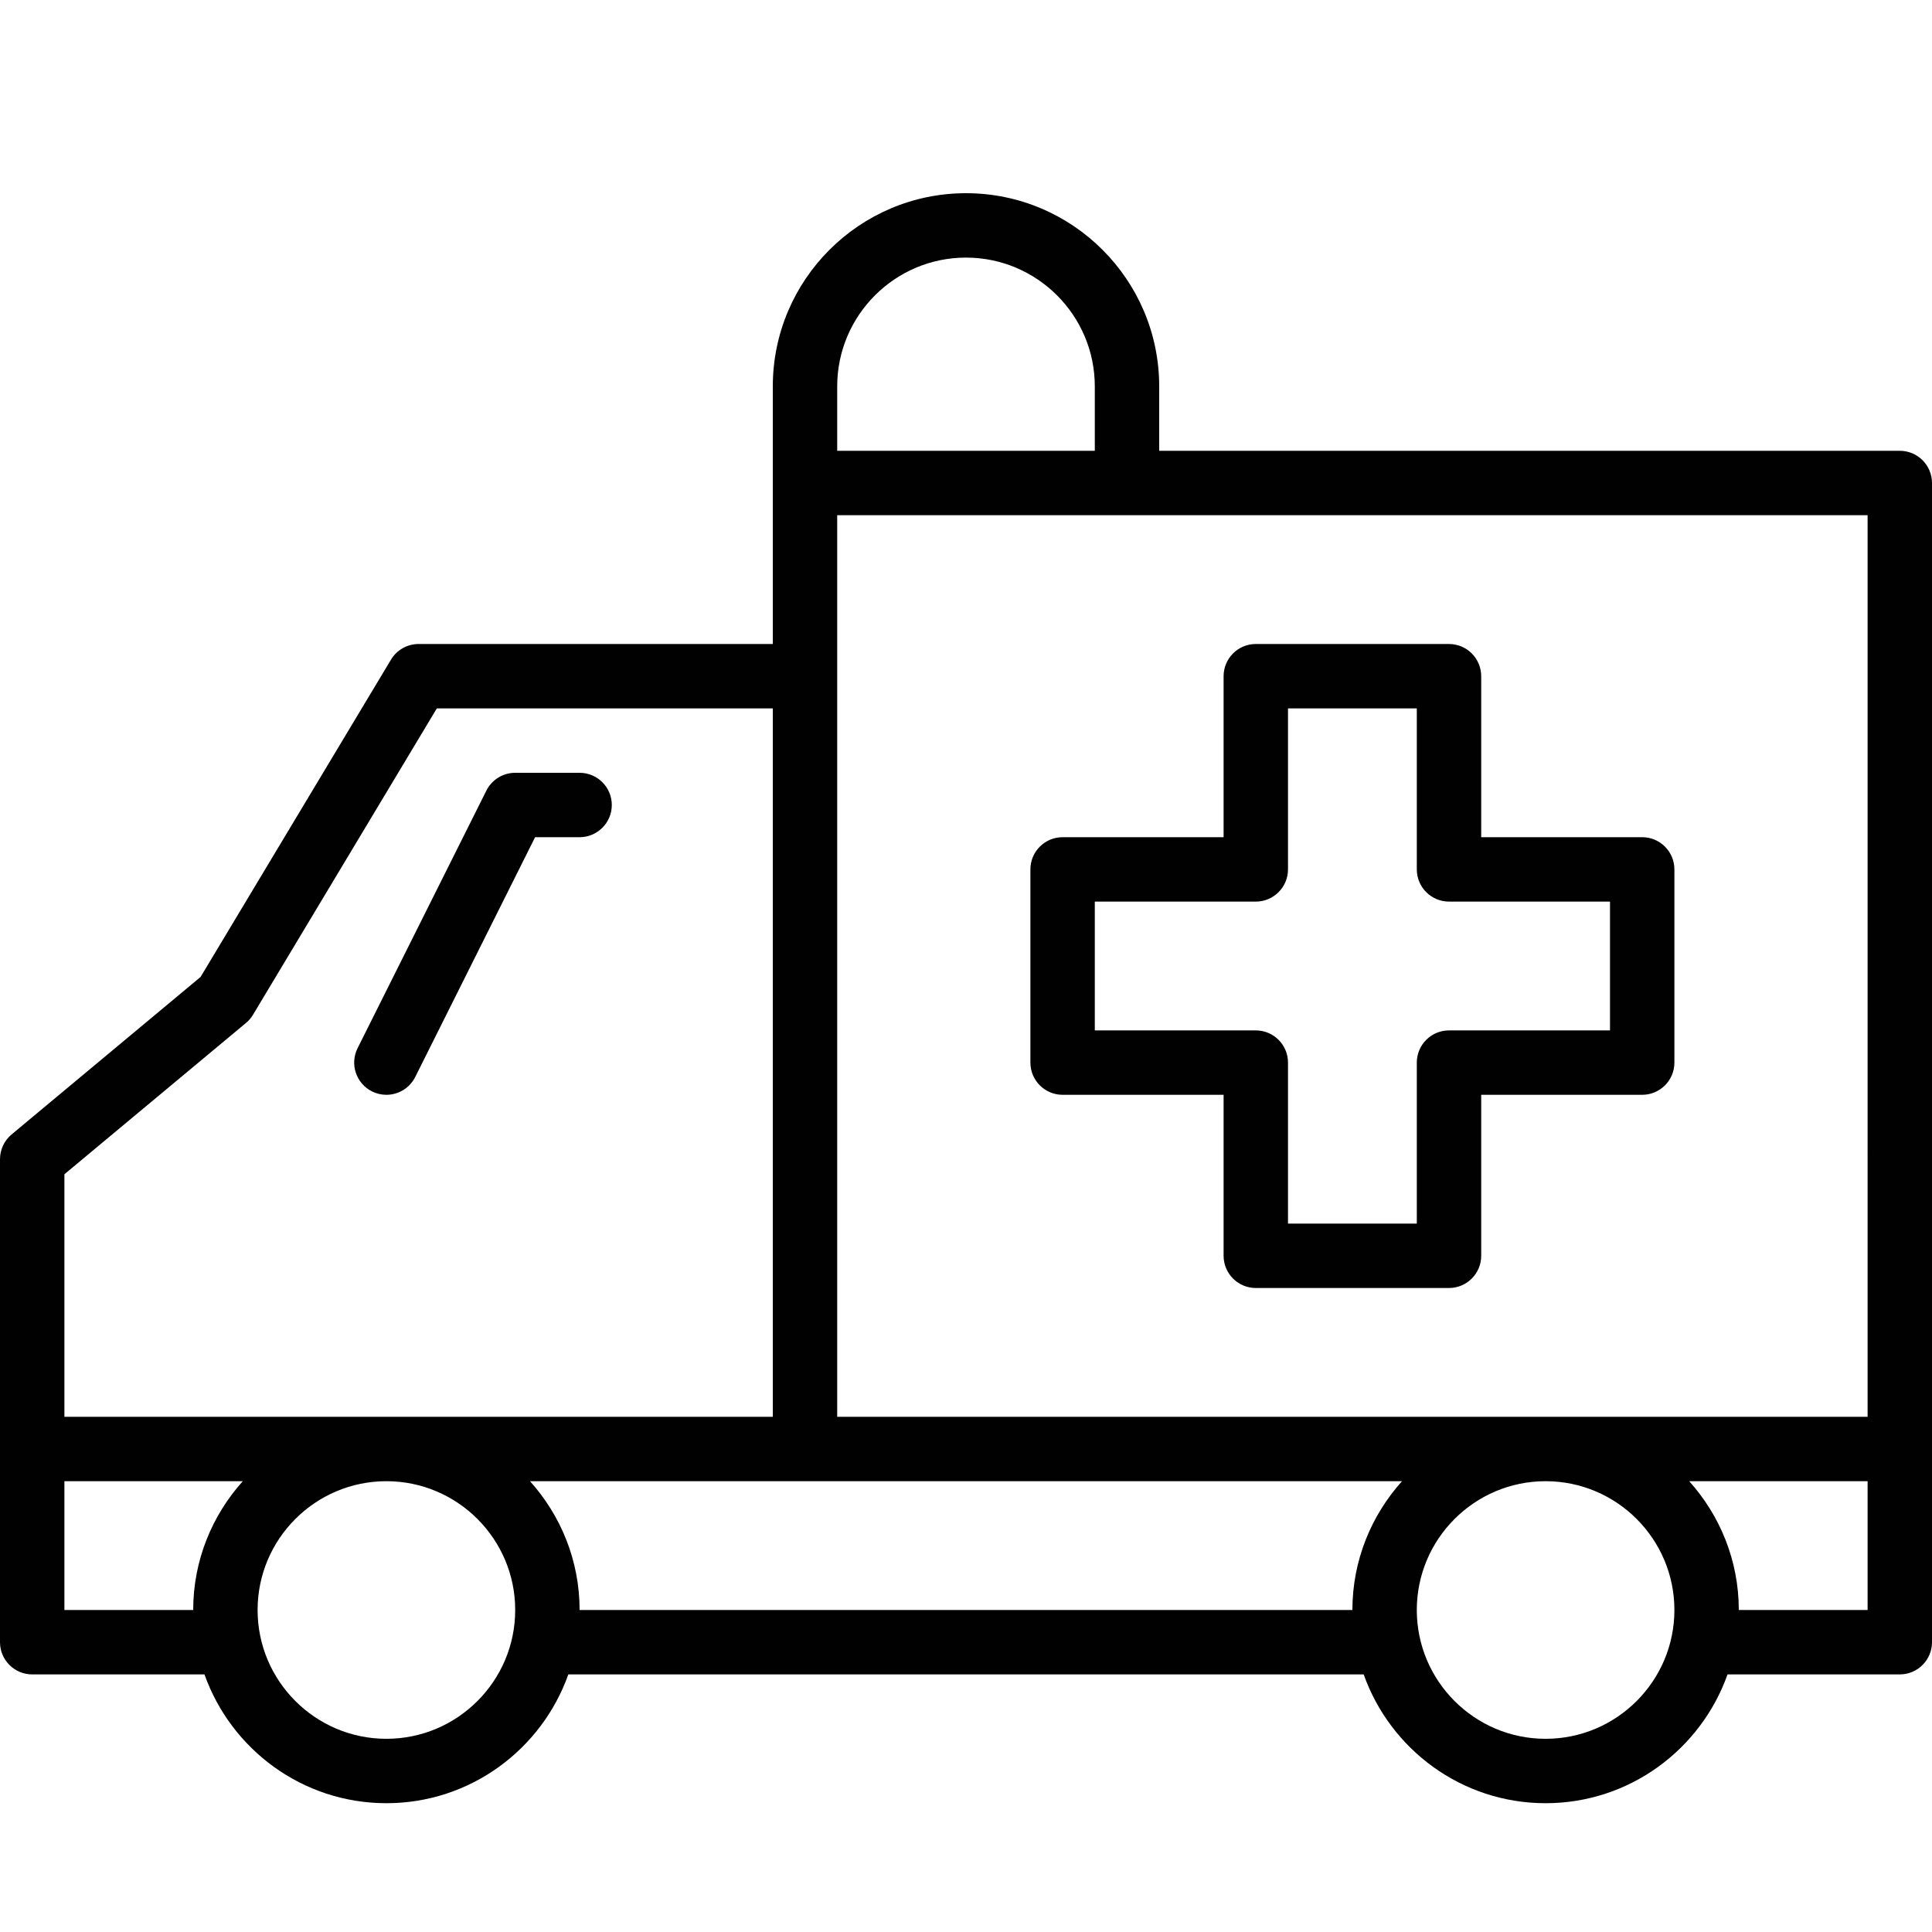
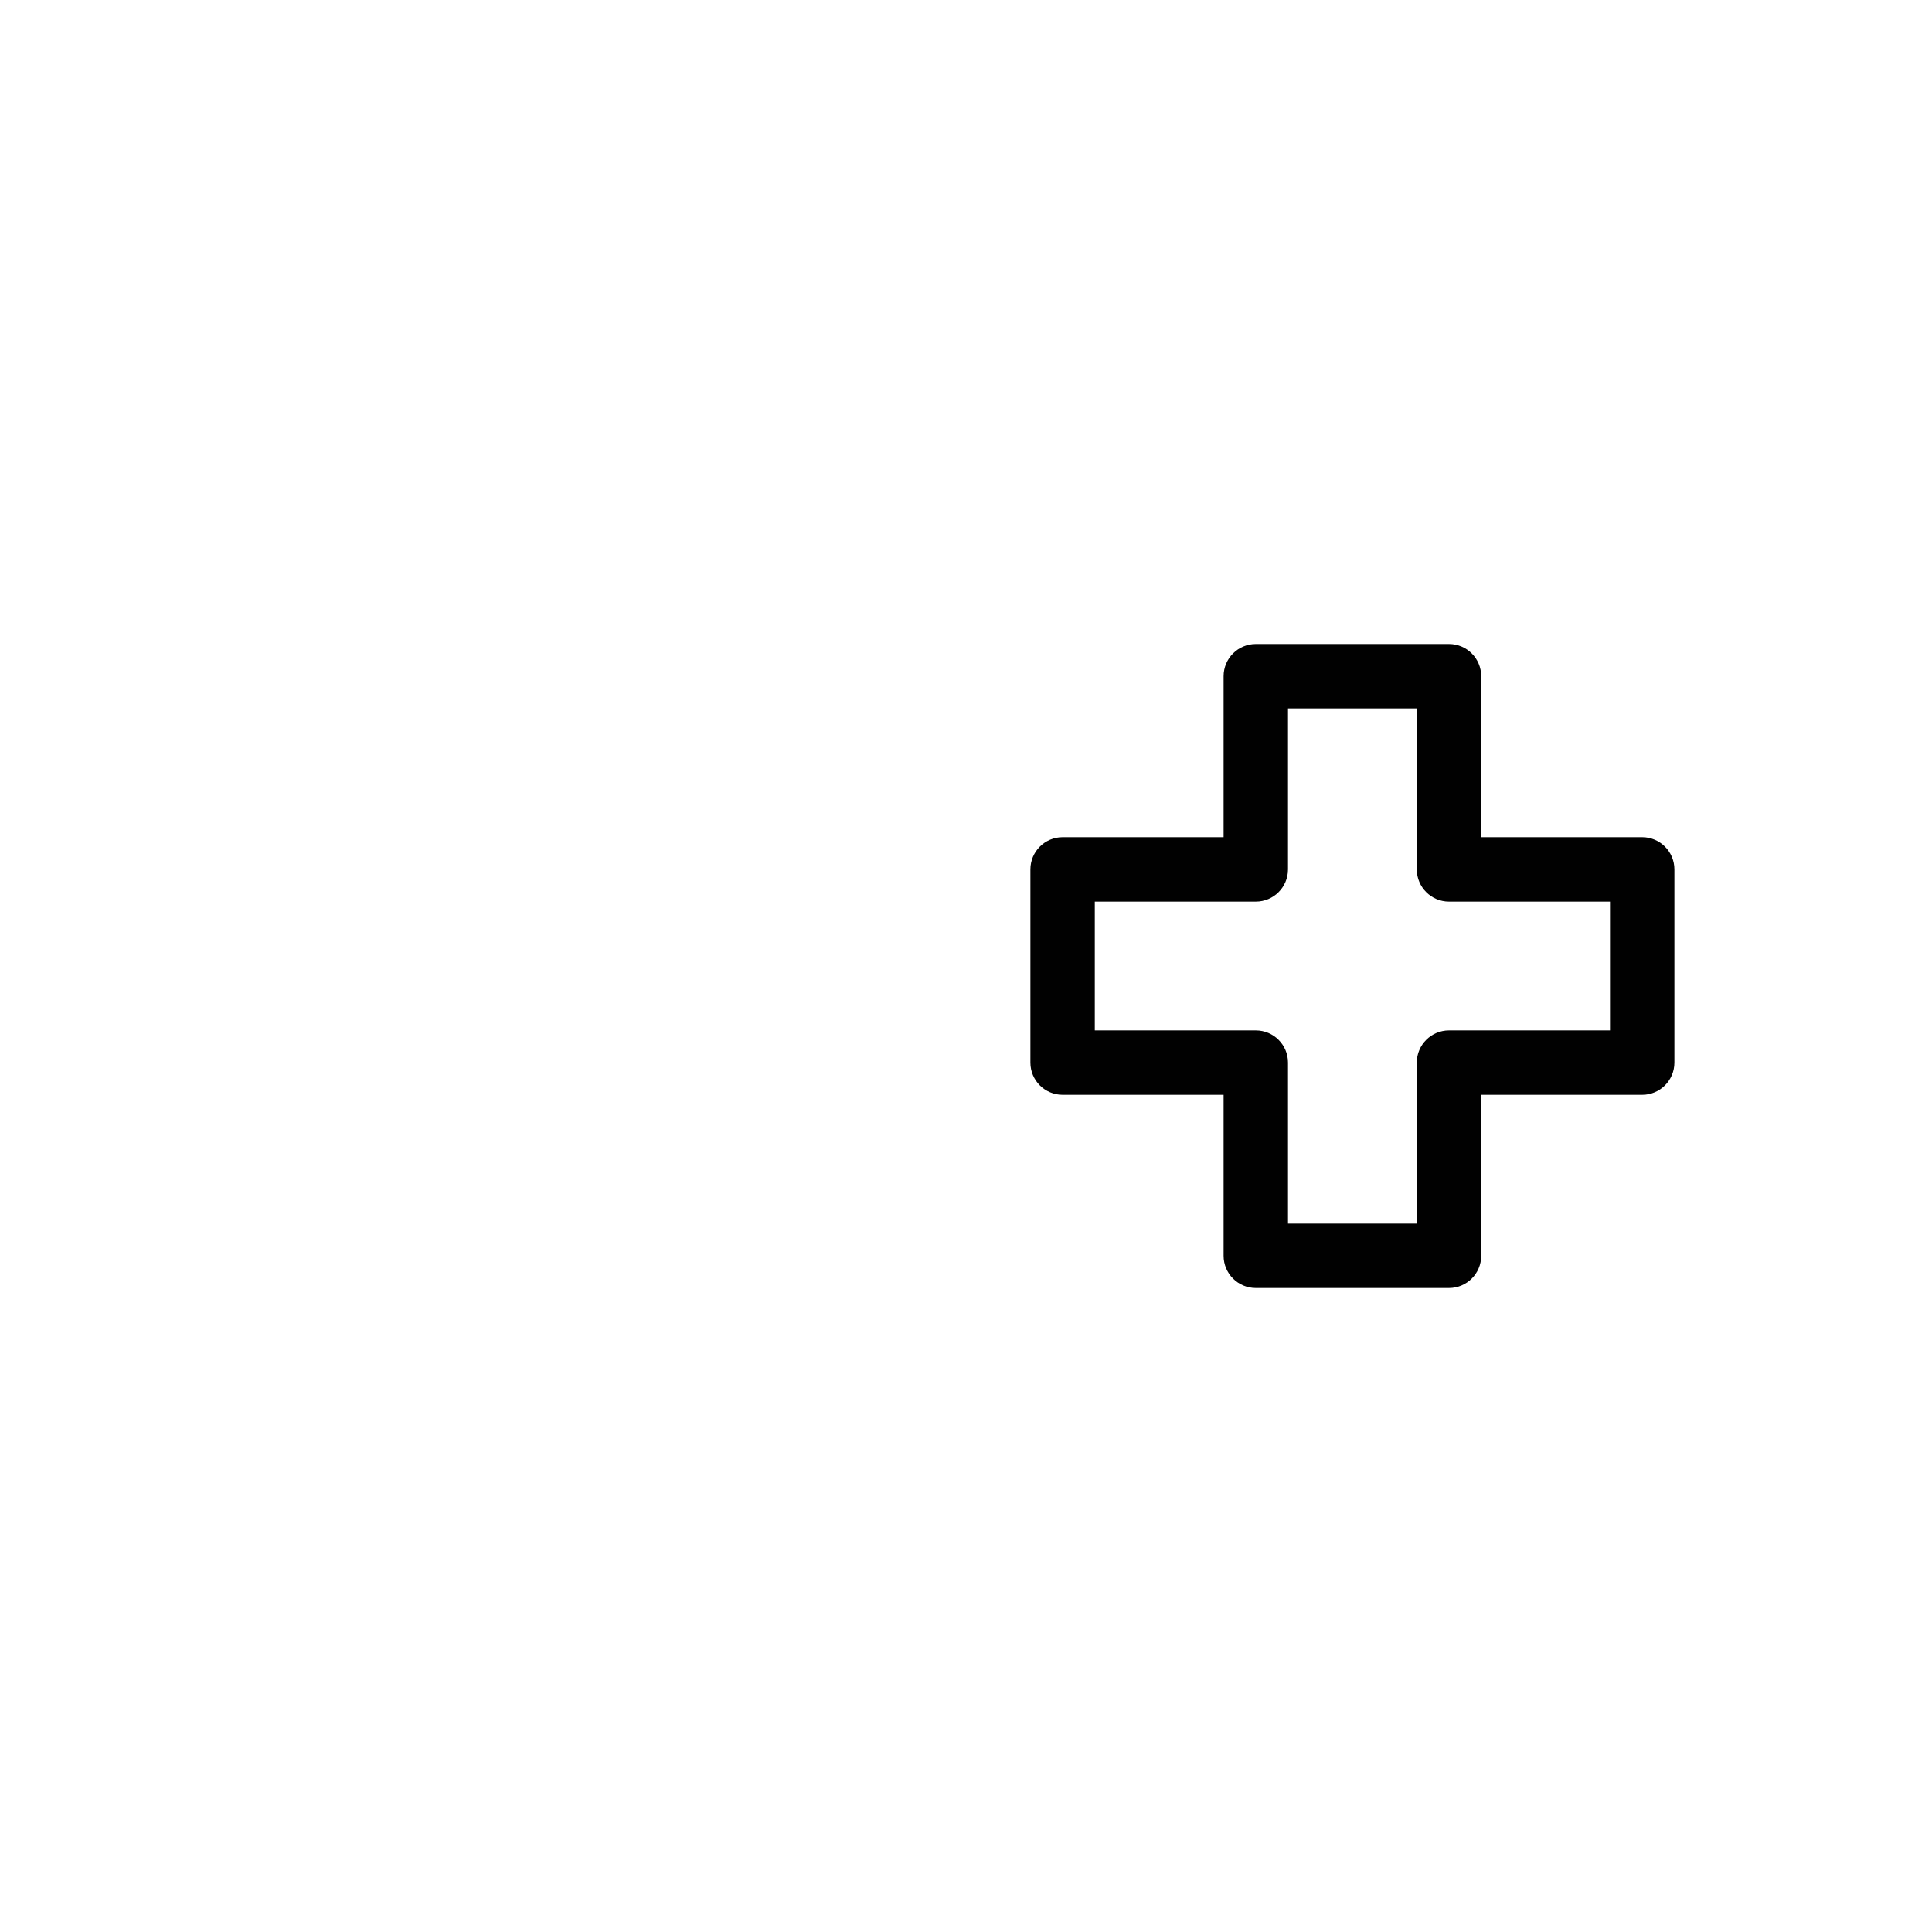
<svg xmlns="http://www.w3.org/2000/svg" version="1.1" id="Layer_1" x="0px" y="0px" width="60px" height="60px" viewBox="0 0 60 60" enable-background="new 0 0 60 60" xml:space="preserve">
  <g>
-     <path fill="#010101" d="M59,14H36v-2c0-3.309-2.691-6-6-6s-6,2.691-6,6v3v5H13c-0.351,0-0.677,0.184-0.857,0.485L6.229,30.34   l-5.87,4.892C0.132,35.422,0,35.703,0,36v15c0,0.552,0.448,1,1,1h5.35c0.826,2.327,3.043,4,5.65,4s4.824-1.673,5.65-4h24.7   c0.826,2.327,3.043,4,5.65,4s4.824-1.673,5.65-4H59c0.552,0,1-0.448,1-1V15C60,14.448,59.552,14,59,14z M58,44H26V21v-1v-4h32V44z    M30,8c2.206,0,4,1.794,4,4v2h-8v-2C26,9.794,27.794,8,30,8z M7.64,31.768c0.086-0.072,0.16-0.157,0.217-0.253L13.566,22H24v22H2   v-7.532L7.64,31.768z M2,50v-4h5.54C6.586,47.063,6,48.462,6,50H2z M12,54c-2.206,0-4-1.794-4-4s1.794-4,4-4s4,1.794,4,4   S14.206,54,12,54z M18,50c0-1.538-0.586-2.937-1.54-4H43.54C42.586,47.063,42,48.462,42,50H18z M48,54c-2.206,0-4-1.794-4-4   s1.794-4,4-4s4,1.794,4,4S50.206,54,48,54z M54,50c0-1.538-0.586-2.937-1.54-4H58v4H54z" />
-     <path fill="#010101" d="M11.553,33.895C11.696,33.966,11.849,34,11.999,34c0.367,0,0.72-0.202,0.896-0.553L16.618,26H18   c0.552,0,1-0.448,1-1s-0.448-1-1-1h-2c-0.379,0-0.725,0.214-0.895,0.553l-4,8C10.858,33.047,11.059,33.647,11.553,33.895z" />
    <path fill="#010101" d="M32,27v6c0,0.552,0.448,1,1,1h5v5c0,0.552,0.448,1,1,1h6c0.552,0,1-0.448,1-1v-5h5c0.552,0,1-0.448,1-1v-6   c0-0.552-0.448-1-1-1h-5v-5c0-0.552-0.448-1-1-1h-6c-0.552,0-1,0.448-1,1v5h-5C32.448,26,32,26.448,32,27z M34,28h5   c0.552,0,1-0.448,1-1v-5h4v5c0,0.552,0.448,1,1,1h5v4h-5c-0.552,0-1,0.448-1,1v5h-4v-5c0-0.552-0.448-1-1-1h-5V28z" />
  </g>
</svg>